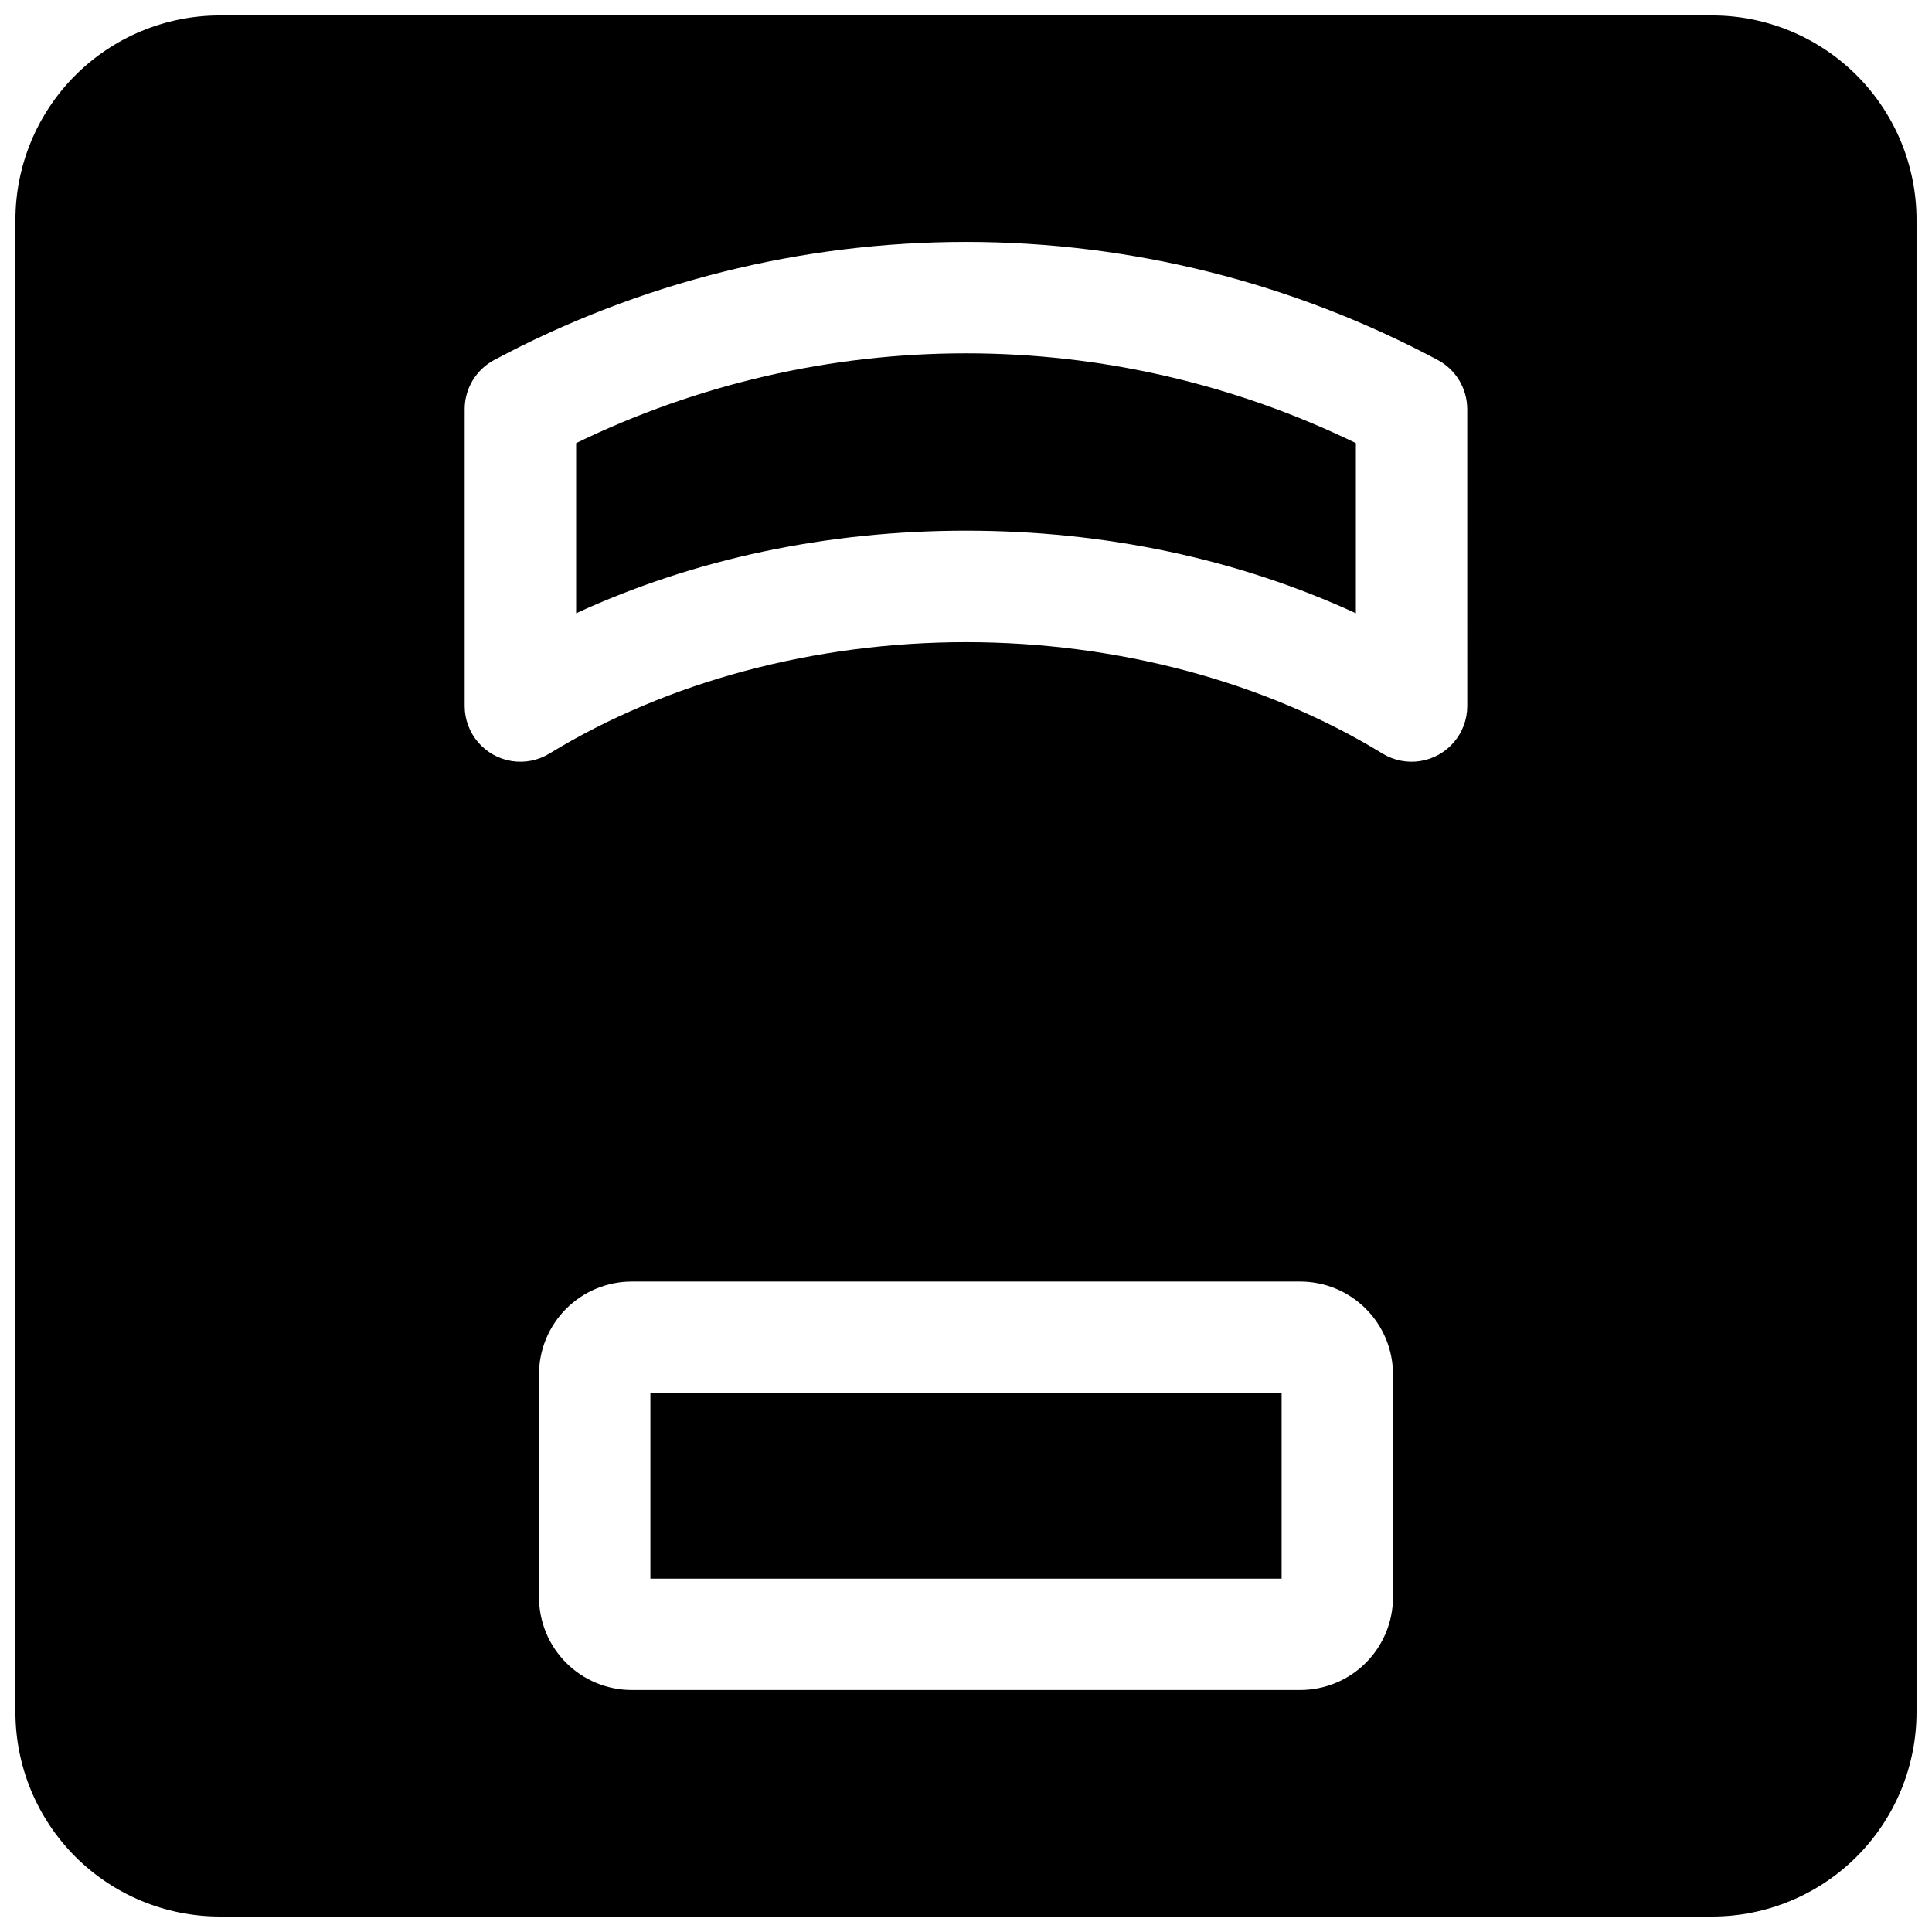
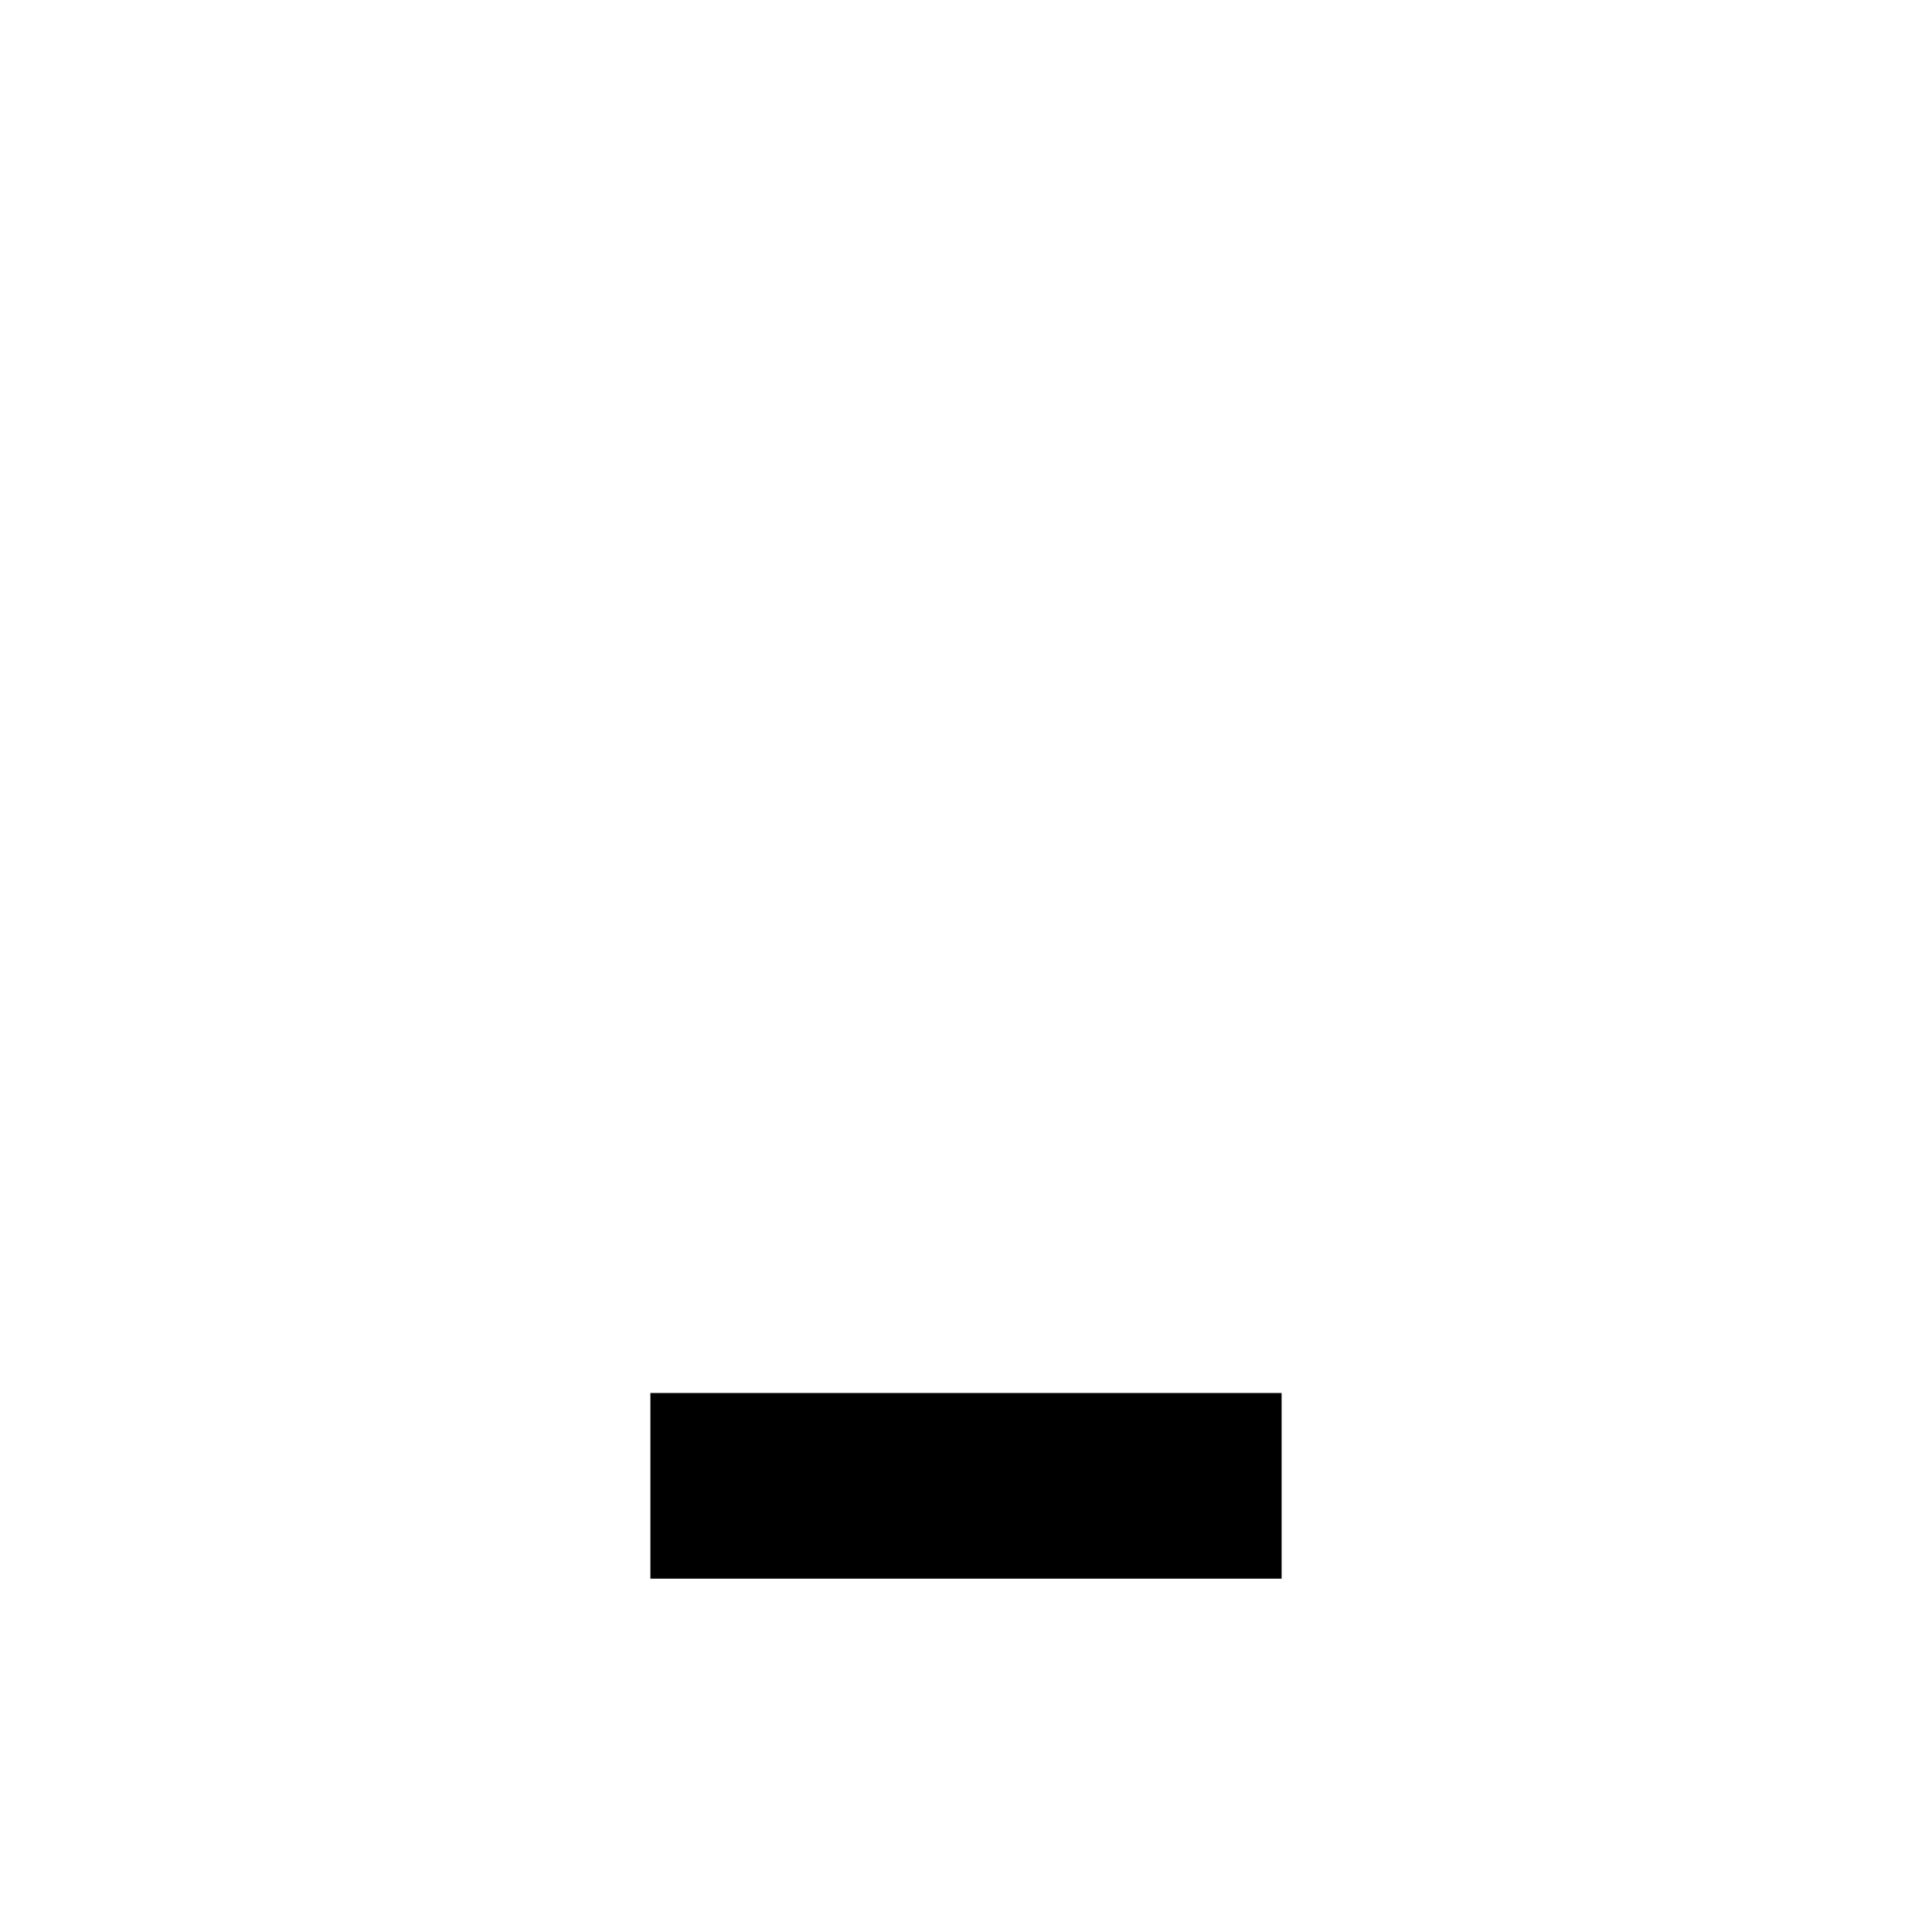
<svg xmlns="http://www.w3.org/2000/svg" width="800px" height="800px" version="1.1" viewBox="144 144 512 512">
  <defs>
    <clipPath id="a">
-       <path d="m148.09 148.09h503.81v503.81h-503.81z" />
-     </clipPath>
+       </clipPath>
  </defs>
  <path d="m316.36 513.16h167.28v49.199h-167.28z" />
-   <path d="m296.68 261.43v45.09c31.172-14.375 66.422-21.883 103.32-21.883s72.148 7.508 103.32 21.883v-45.09c-32.195-15.656-67.523-23.793-103.32-23.793-35.801 0-71.129 8.137-103.32 23.793z" />
  <g clip-path="url(#a)">
    <path d="m597.78 148.09h-395.57c-14.352 0.016-28.105 5.723-38.254 15.867-10.145 10.148-15.852 23.902-15.867 38.254v395.57c0.016 14.352 5.723 28.105 15.867 38.254 10.148 10.145 23.902 15.852 38.254 15.867h395.57c14.352-0.016 28.105-5.723 38.254-15.867 10.145-10.148 15.852-23.902 15.867-38.254v-395.57c-0.016-14.352-5.723-28.105-15.867-38.254-10.148-10.145-23.902-15.852-38.254-15.867zm-84.621 419.18c0 6.527-2.594 12.781-7.207 17.398-4.613 4.613-10.871 7.203-17.395 7.203h-177.12c-6.523 0-12.781-2.59-17.395-7.203-4.613-4.617-7.203-10.871-7.203-17.398v-59.039c0-6.523 2.59-12.781 7.203-17.395s10.871-7.203 17.395-7.203h177.12c6.523 0 12.781 2.59 17.395 7.203s7.207 10.871 7.207 17.395zm19.68-236.16c0 3.516-1.254 6.91-3.539 9.582-2.281 2.672-5.438 4.441-8.91 4.992-3.469 0.551-7.019-0.152-10.016-1.988-31.125-19.039-70.316-29.52-110.38-29.52s-79.25 10.48-110.38 29.52h-0.004c-2.996 1.836-6.547 2.539-10.016 1.988-3.469-0.551-6.629-2.32-8.91-4.992s-3.535-6.066-3.539-9.582v-78.672c0-2.66 0.719-5.269 2.078-7.559 1.363-2.285 3.316-4.16 5.656-5.43 38.492-20.574 81.465-31.34 125.11-31.34s86.613 10.766 125.11 31.34c2.34 1.27 4.293 3.144 5.656 5.43 1.359 2.289 2.078 4.898 2.078 7.559z" />
  </g>
</svg>